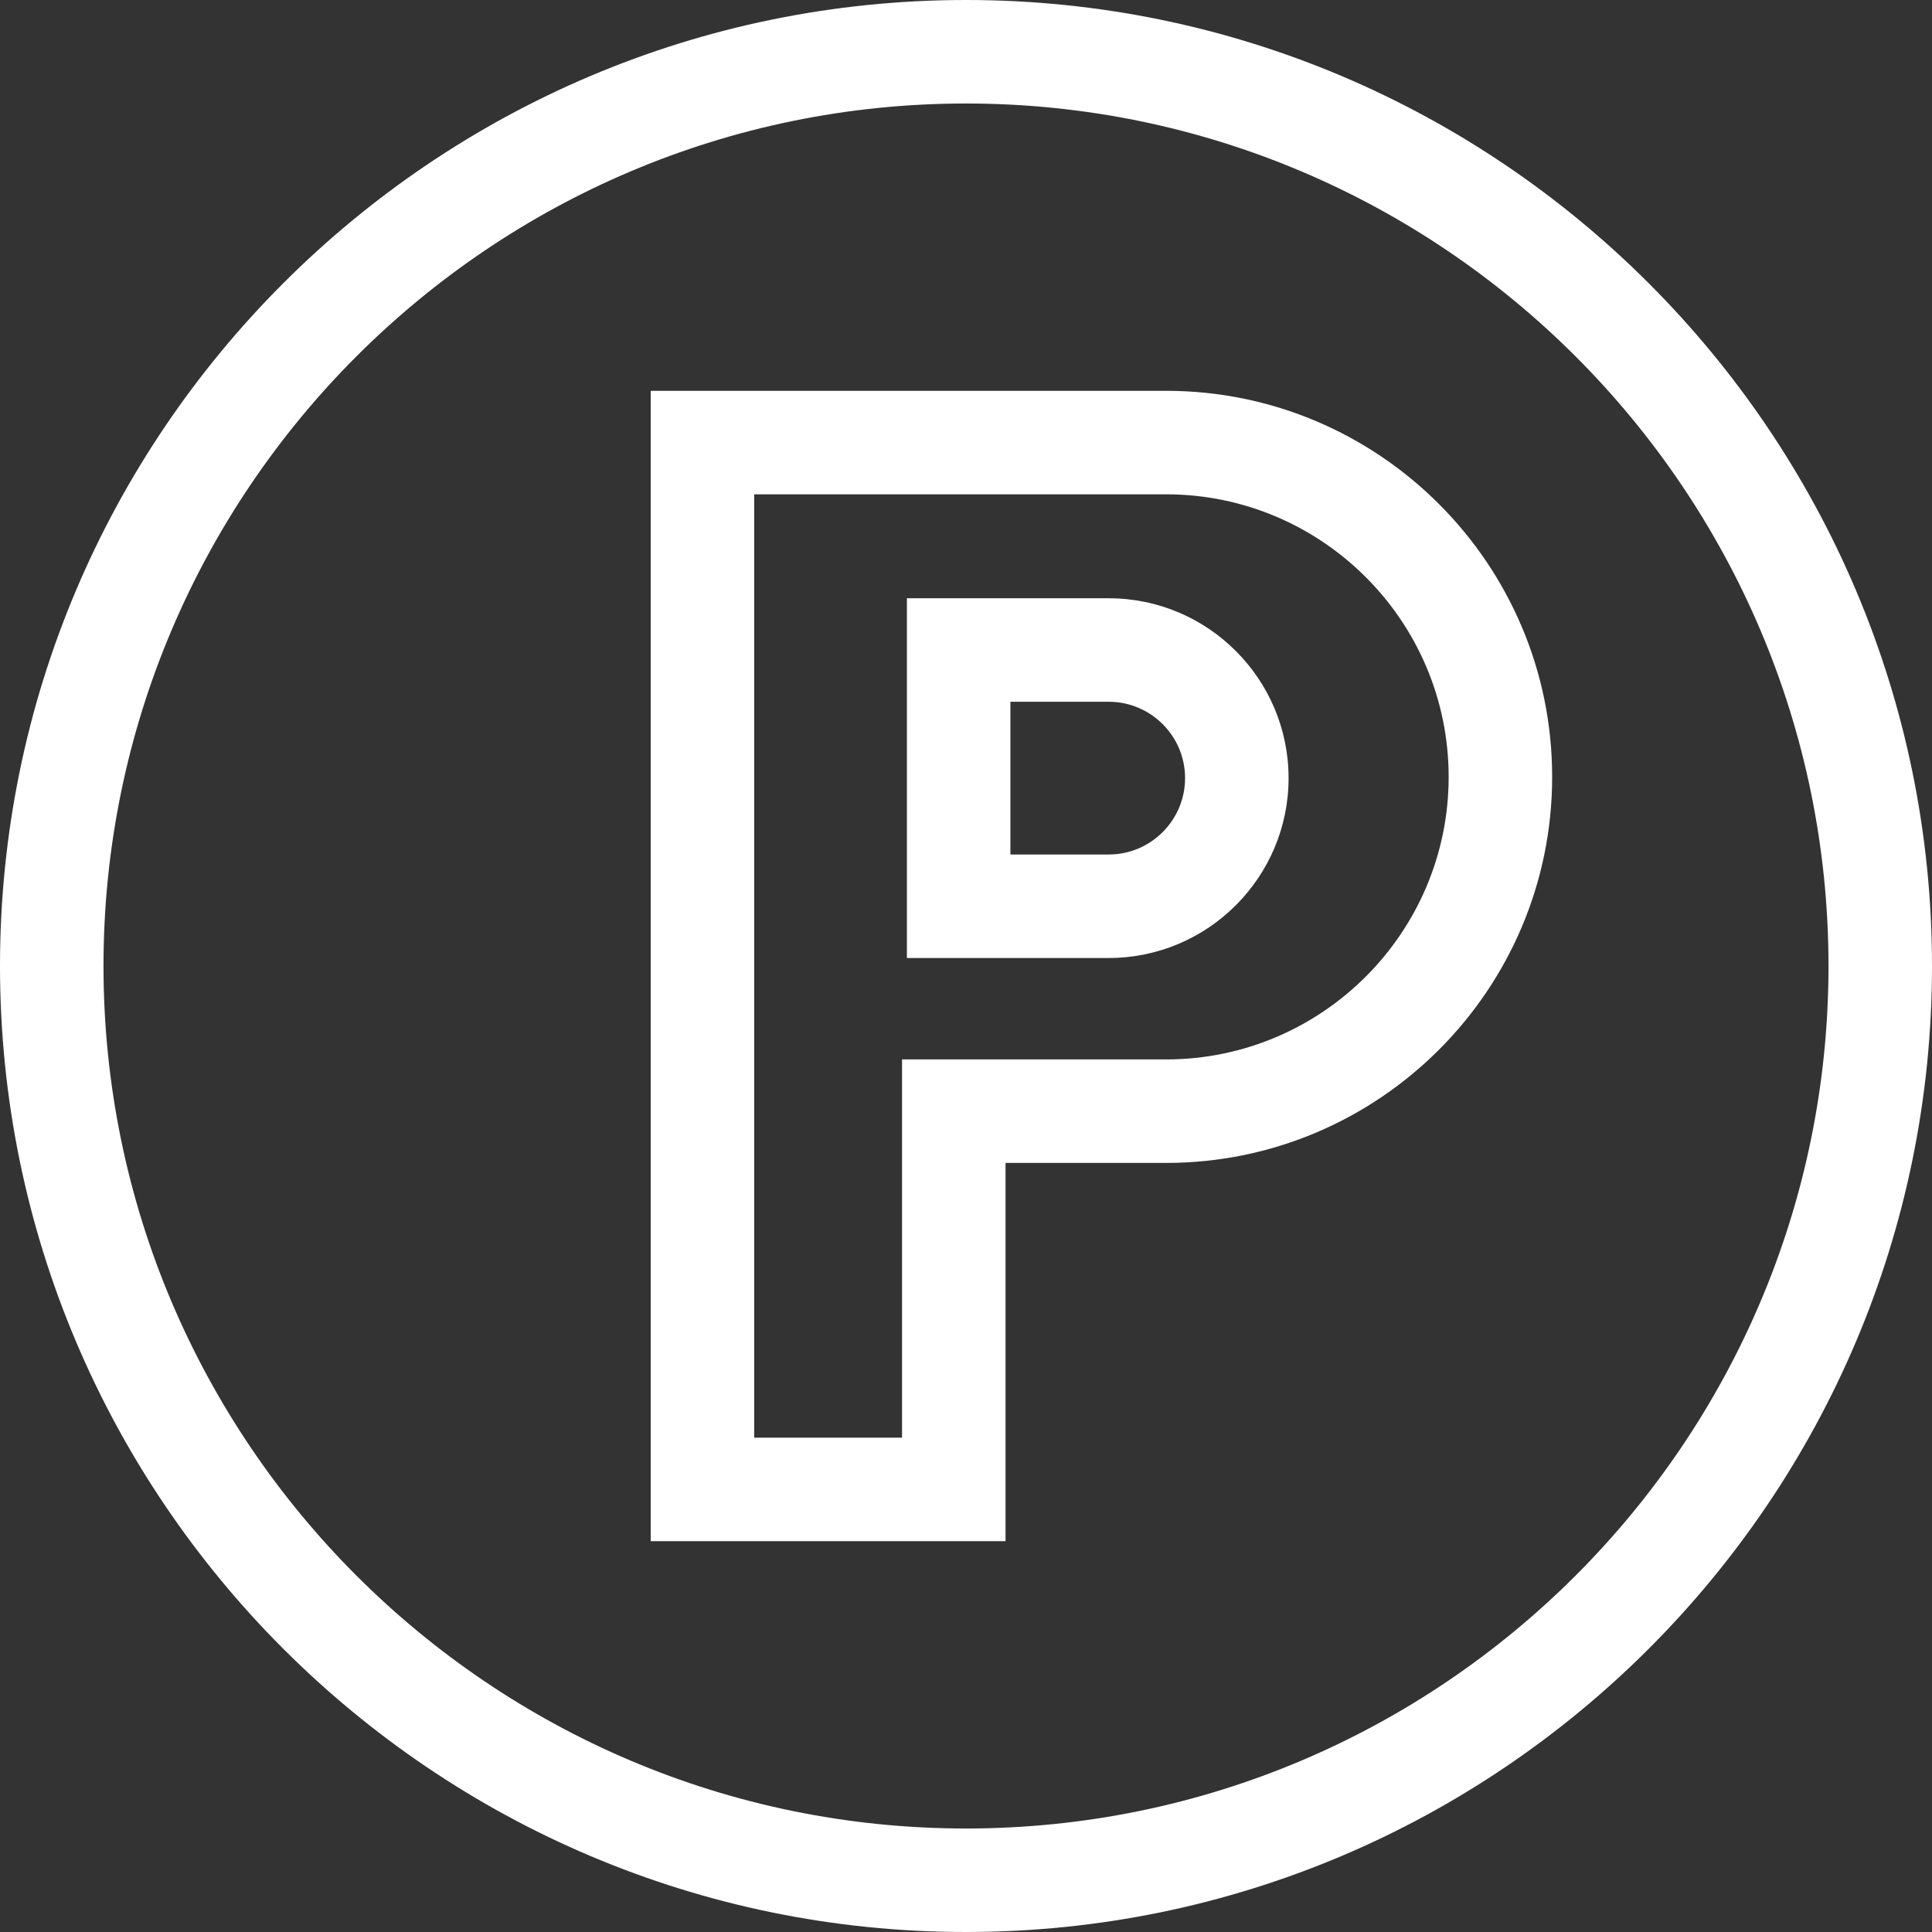
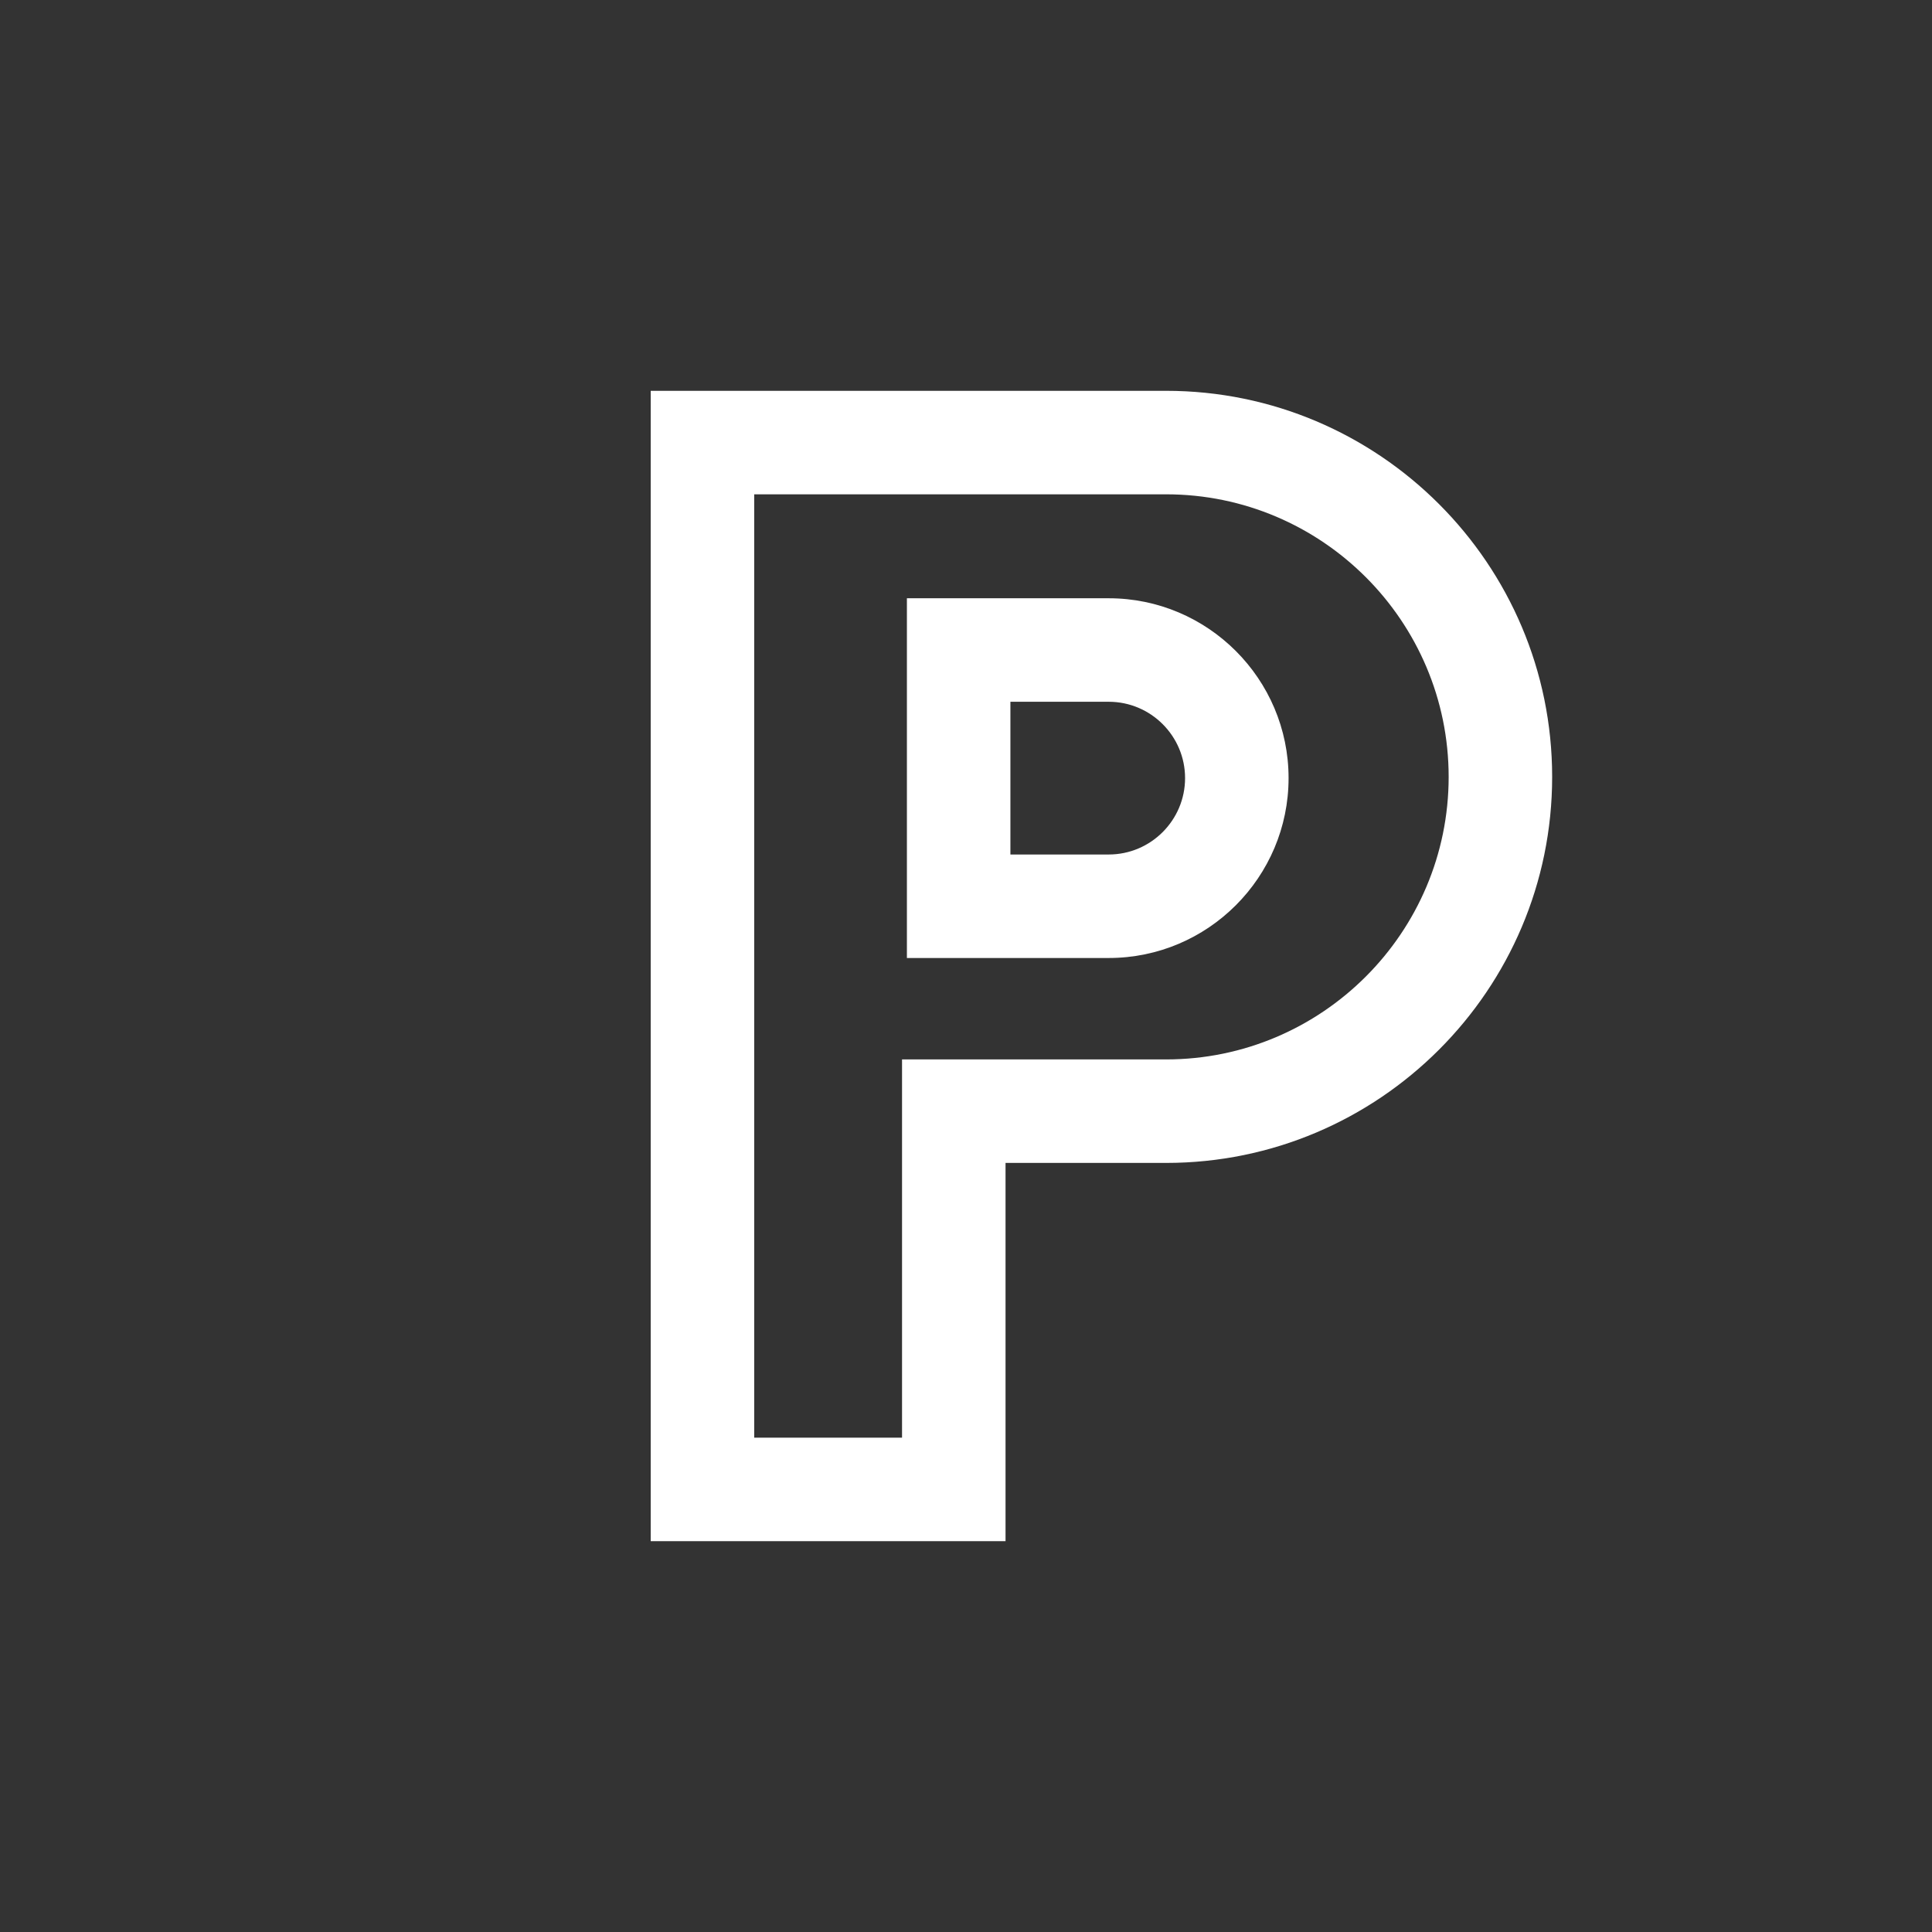
<svg xmlns="http://www.w3.org/2000/svg" width="56" height="56" viewBox="0 0 56 56" fill="none">
  <rect x="0" y="0" width="56" height="56" fill="#333333" stroke="none" />
  <path d="M33.8 11.328H18.861V44.672H29.146V33.708H33.8C39.971 33.708 44.99 28.689 44.99 22.519C44.99 16.348 39.971 11.328 33.8 11.328ZM33.8 30.708H26.146V41.672H21.861V14.328H33.8C38.316 14.328 41.99 18.002 41.99 22.519C41.99 27.034 38.316 30.708 33.8 30.708Z" fill="white" />
  <path d="M32.137 17.341H26.287V27.768H32.137C35.011 27.768 37.35 25.429 37.35 22.554C37.35 19.68 35.011 17.341 32.137 17.341ZM32.137 24.768H29.287V20.341H32.137C33.357 20.341 34.35 21.334 34.35 22.554C34.35 23.774 33.357 24.768 32.137 24.768Z" fill="white" />
-   <path d="M28 0C12.56 0 0 12.56 0 28C0 43.44 12.56 56 28 56C43.44 56 56 43.44 56 28C56 12.56 43.44 0 28 0ZM28 53C14.215 53 3 41.785 3 28C3 14.215 14.215 3 28 3C41.785 3 53 14.215 53 28C53 41.785 41.785 53 28 53Z" fill="white" />
</svg>